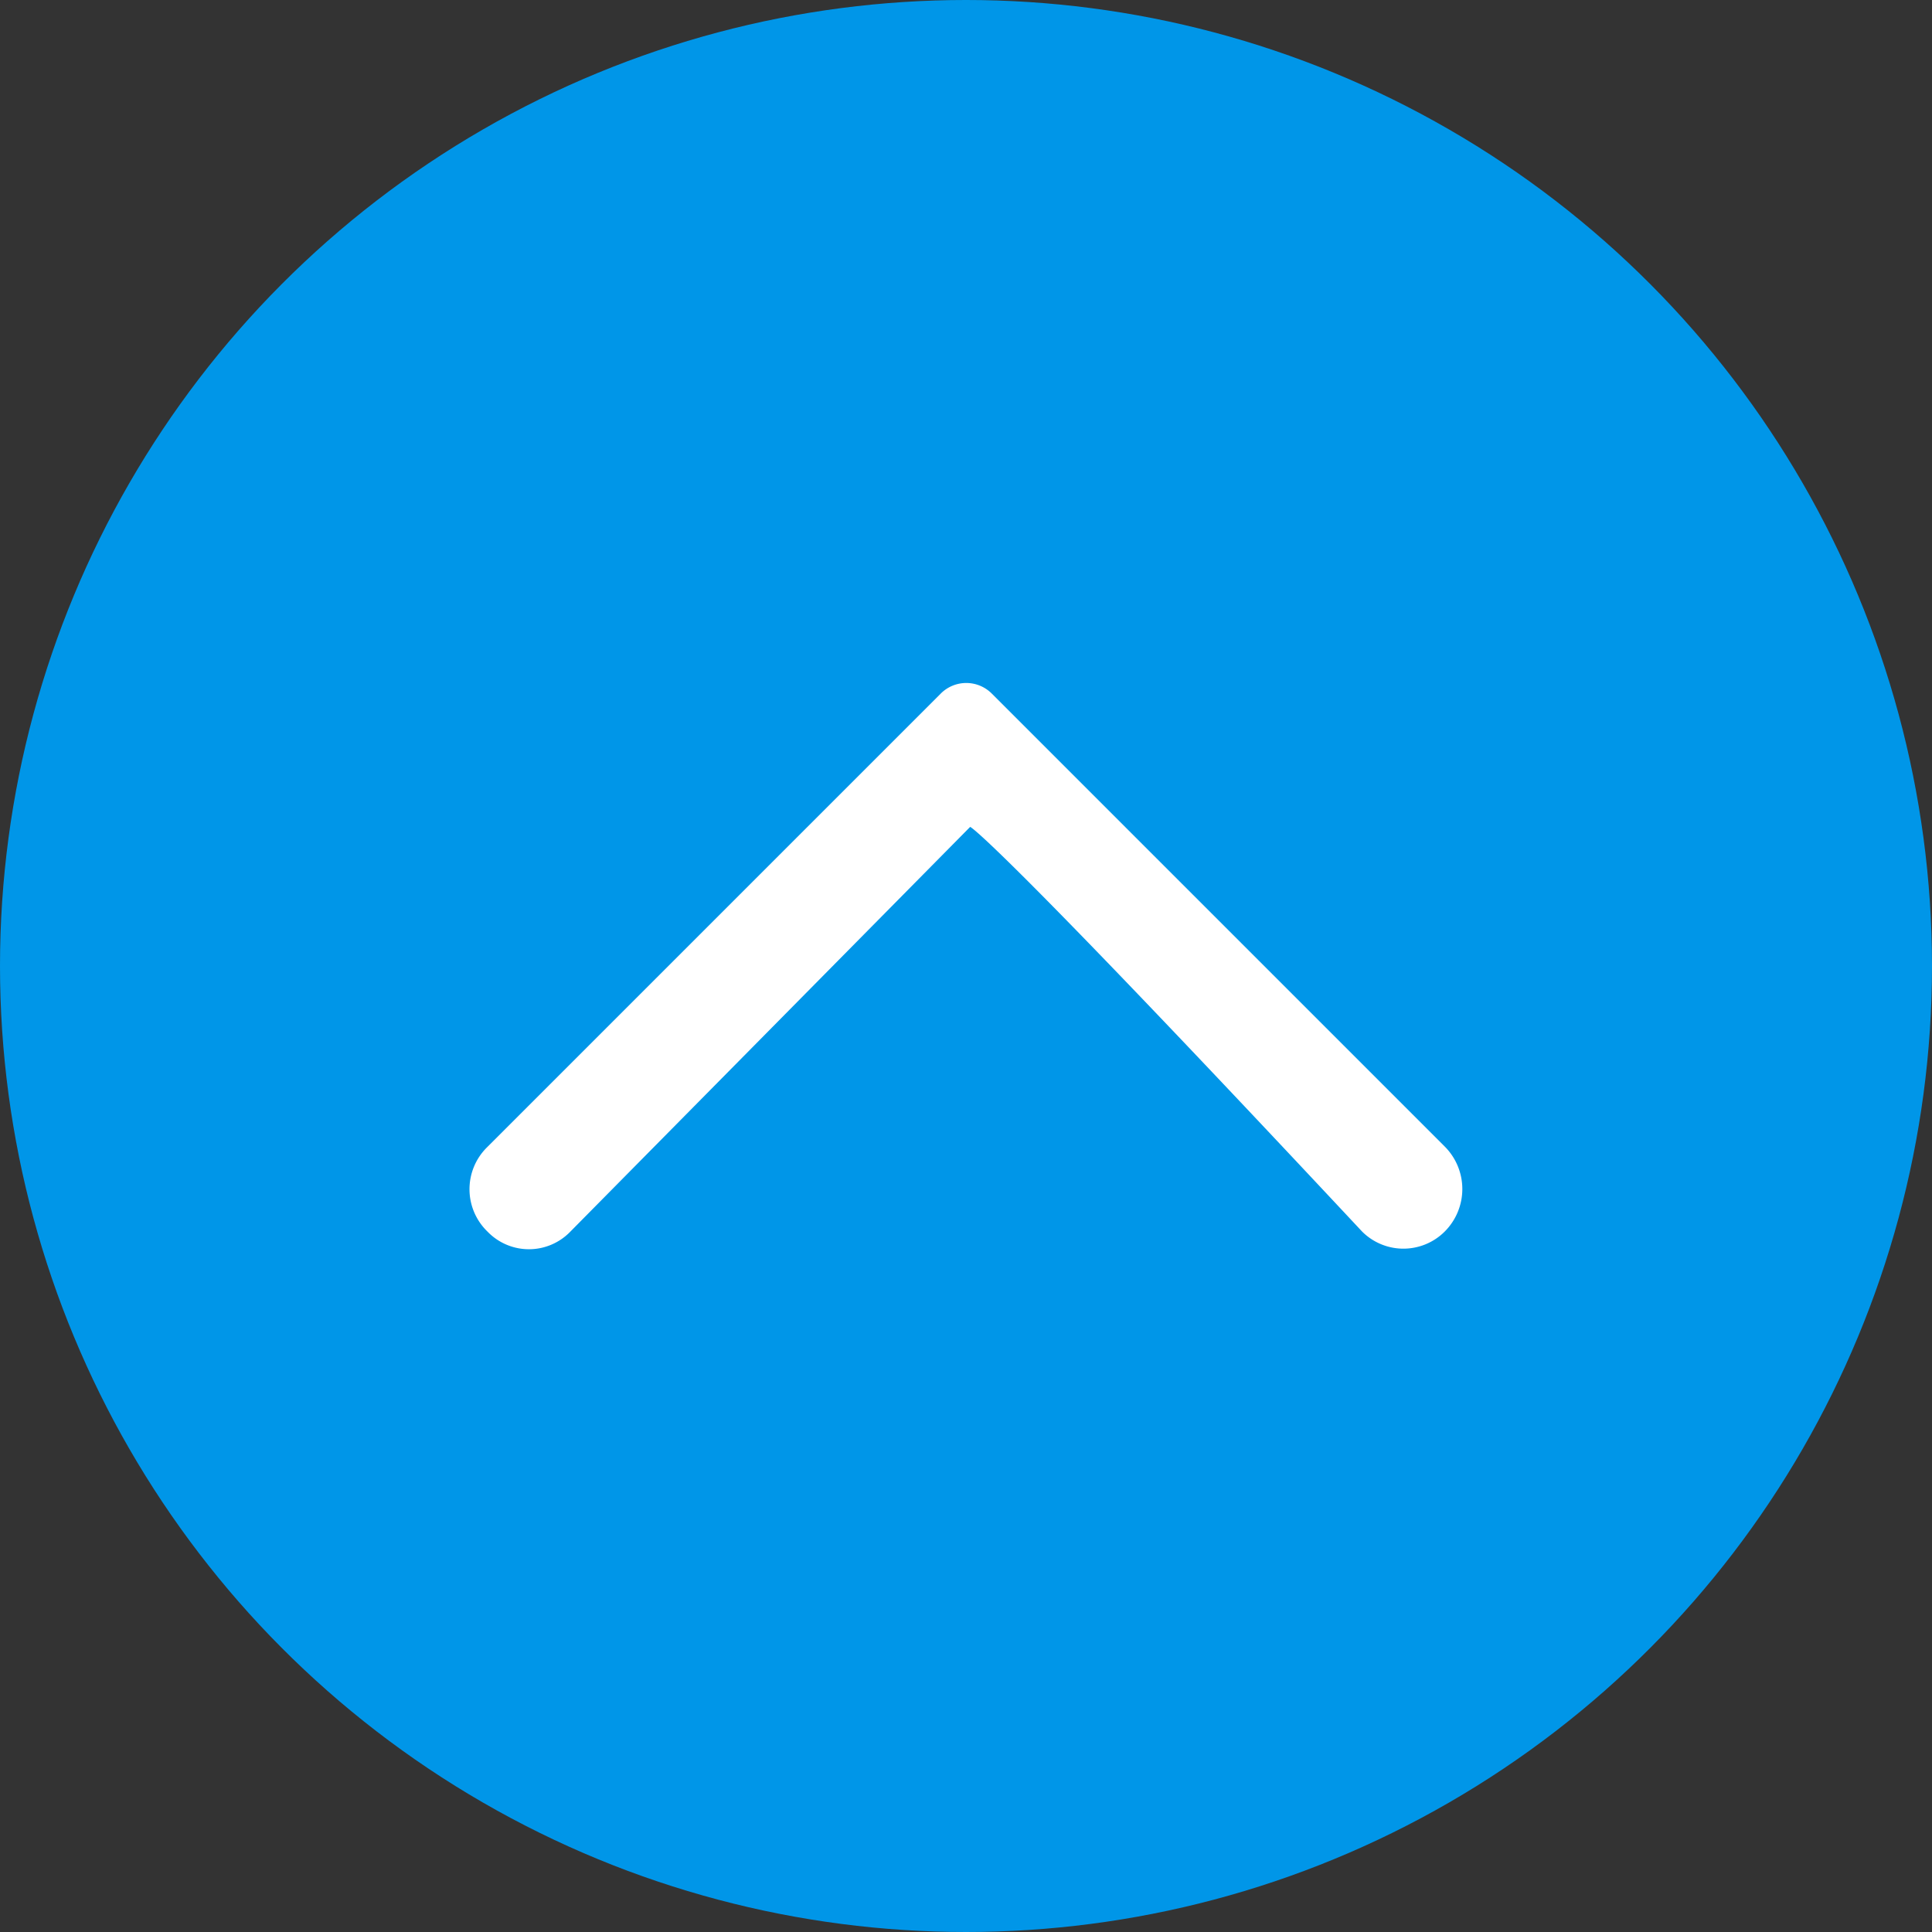
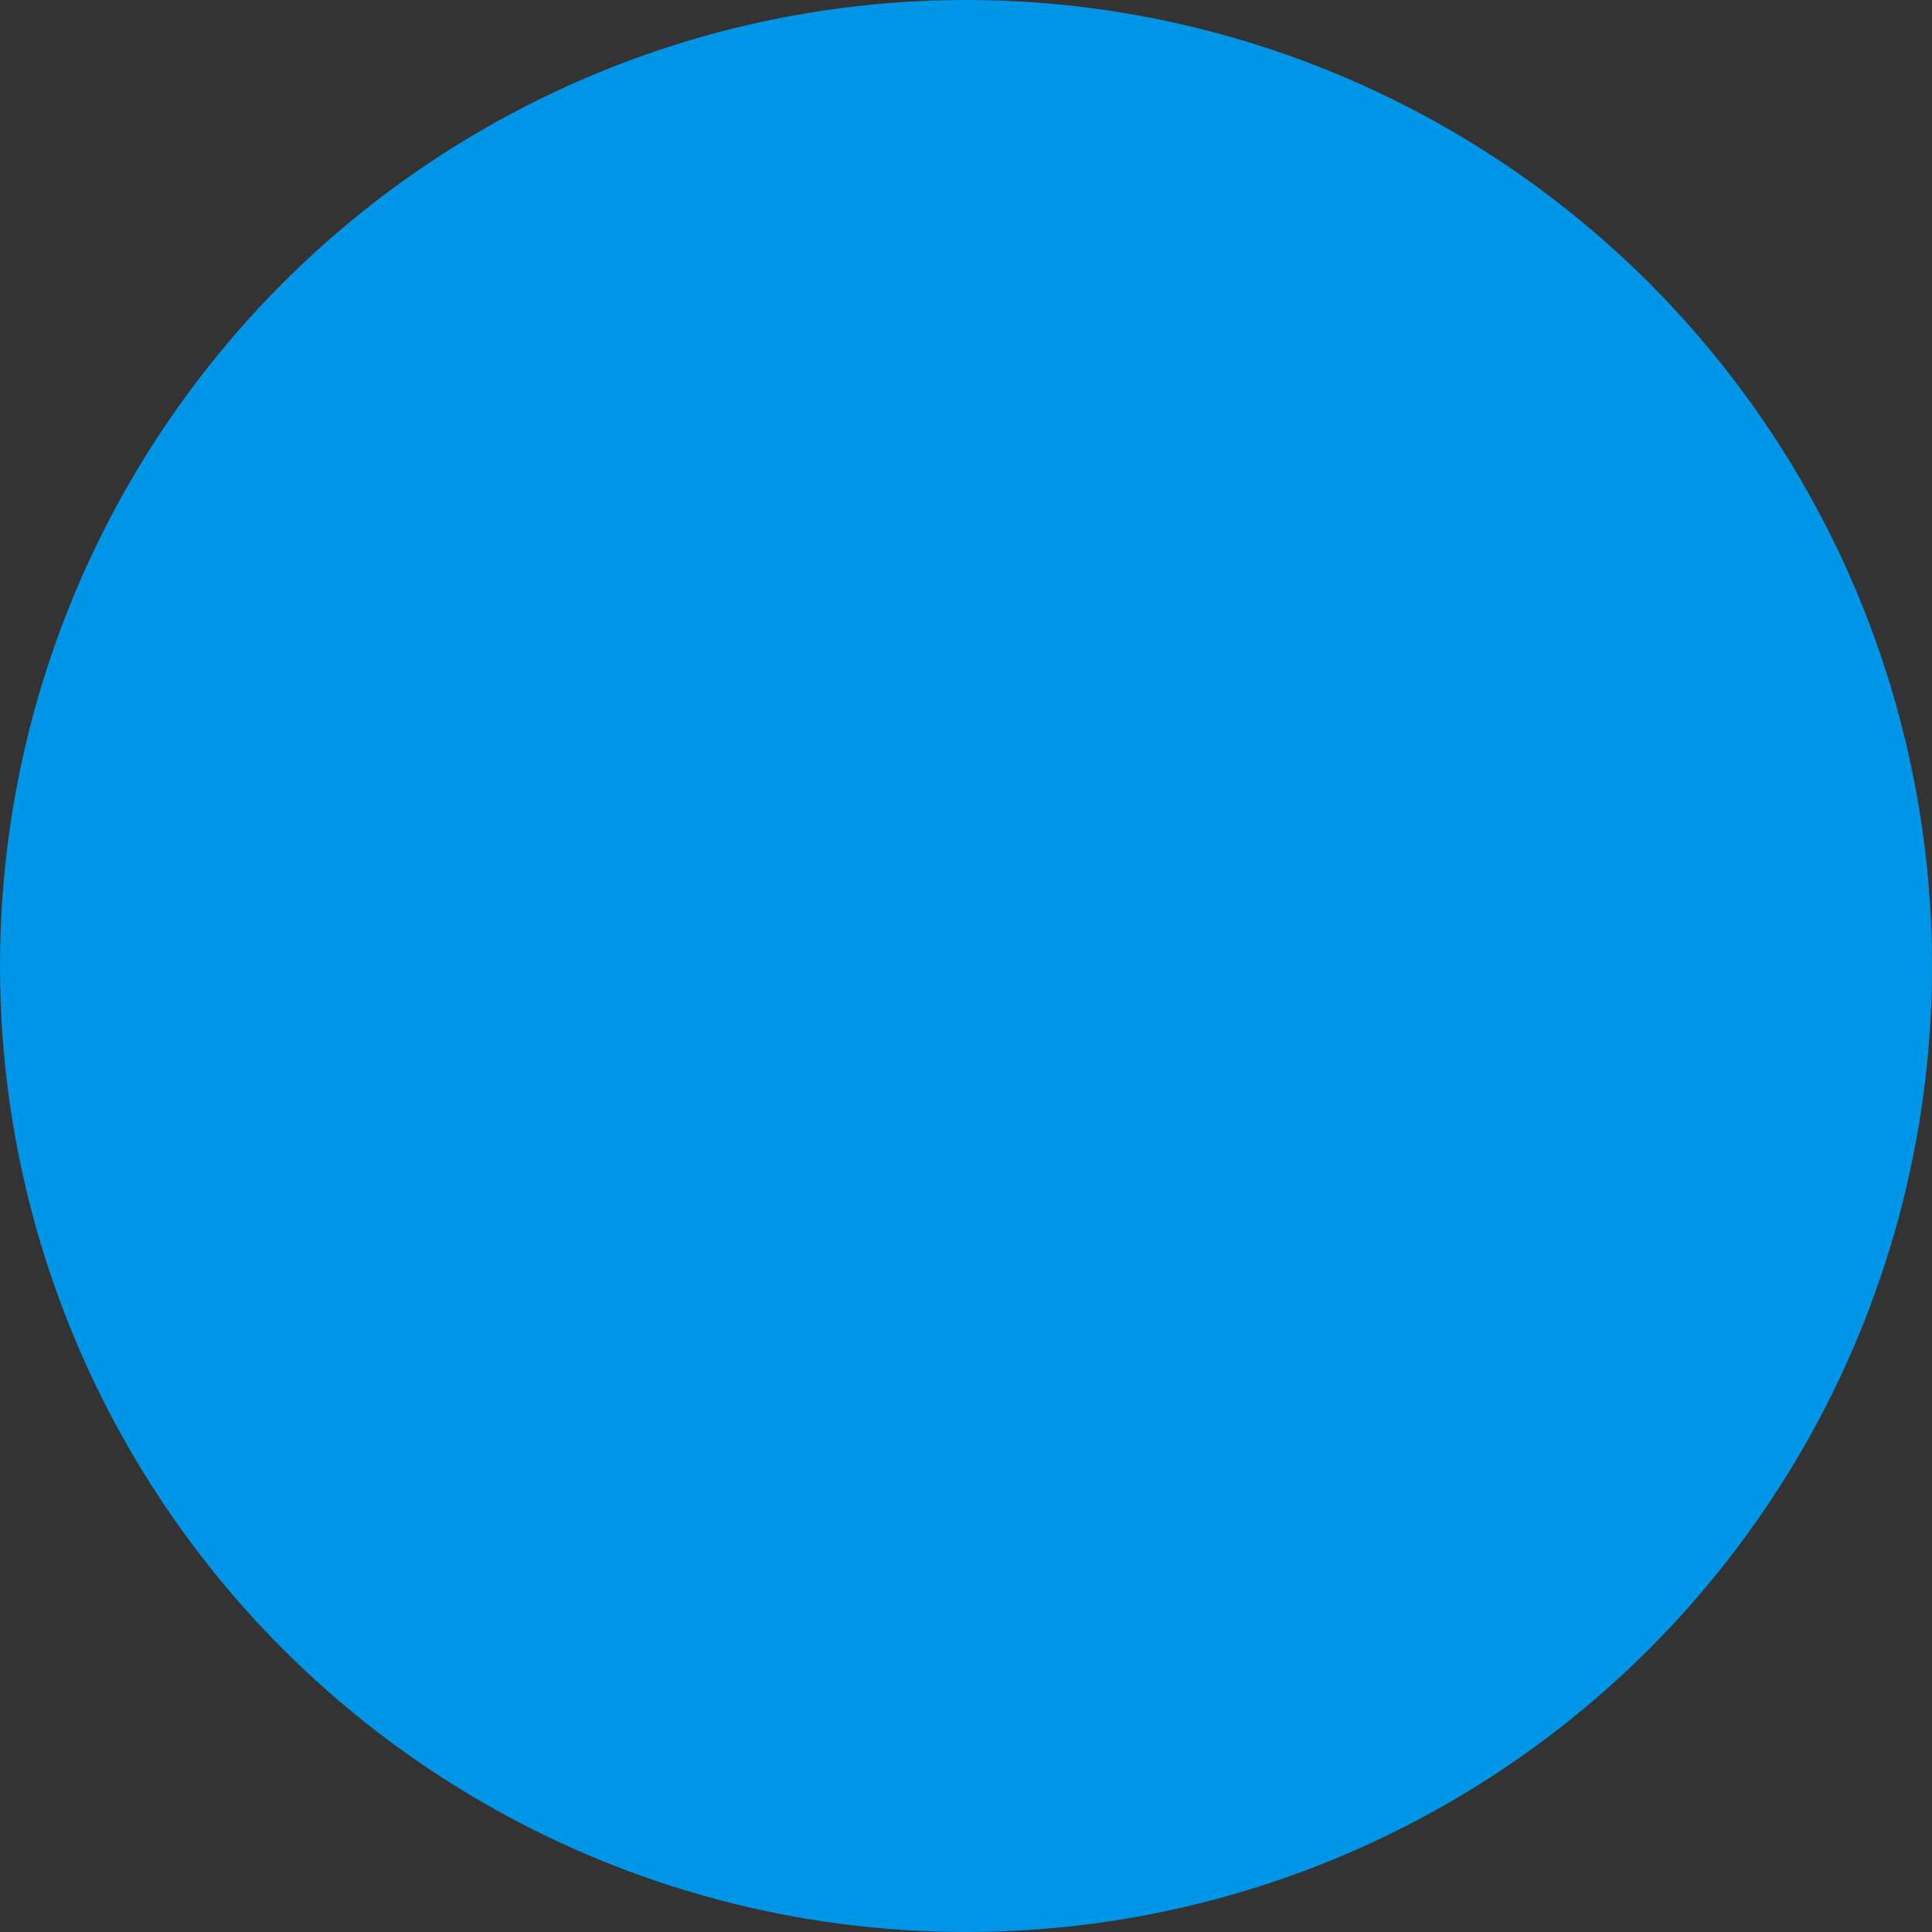
<svg xmlns="http://www.w3.org/2000/svg" width="40" height="40" viewBox="0 0 40 40">
  <rect x="0" y="0" width="40" height="40" fill="#333333" stroke="none" />
  <g id="Group_36543" data-name="Group 36543" transform="translate(-1245 -591)">
    <circle id="Ellipse_875" data-name="Ellipse 875" cx="20" cy="20" r="20" transform="translate(1245 591)" fill="#0096e8" />
-     <path id="Arrow_BTN_carousel" d="M199.927,323.374l8.392,8.29s-.074.351-8.378,8.115a1.209,1.209,0,0,0,0,1.71,1.245,1.245,0,0,0,1.761,0l9.378-9.378a.746.746,0,0,0,0-1.055l-9.4-9.4a1.219,1.219,0,0,0-1.725,0l-.033.033A1.19,1.19,0,0,0,199.927,323.374Z" transform="translate(933.422 816.439) rotate(-90)" fill="#fff" />
  </g>
</svg>